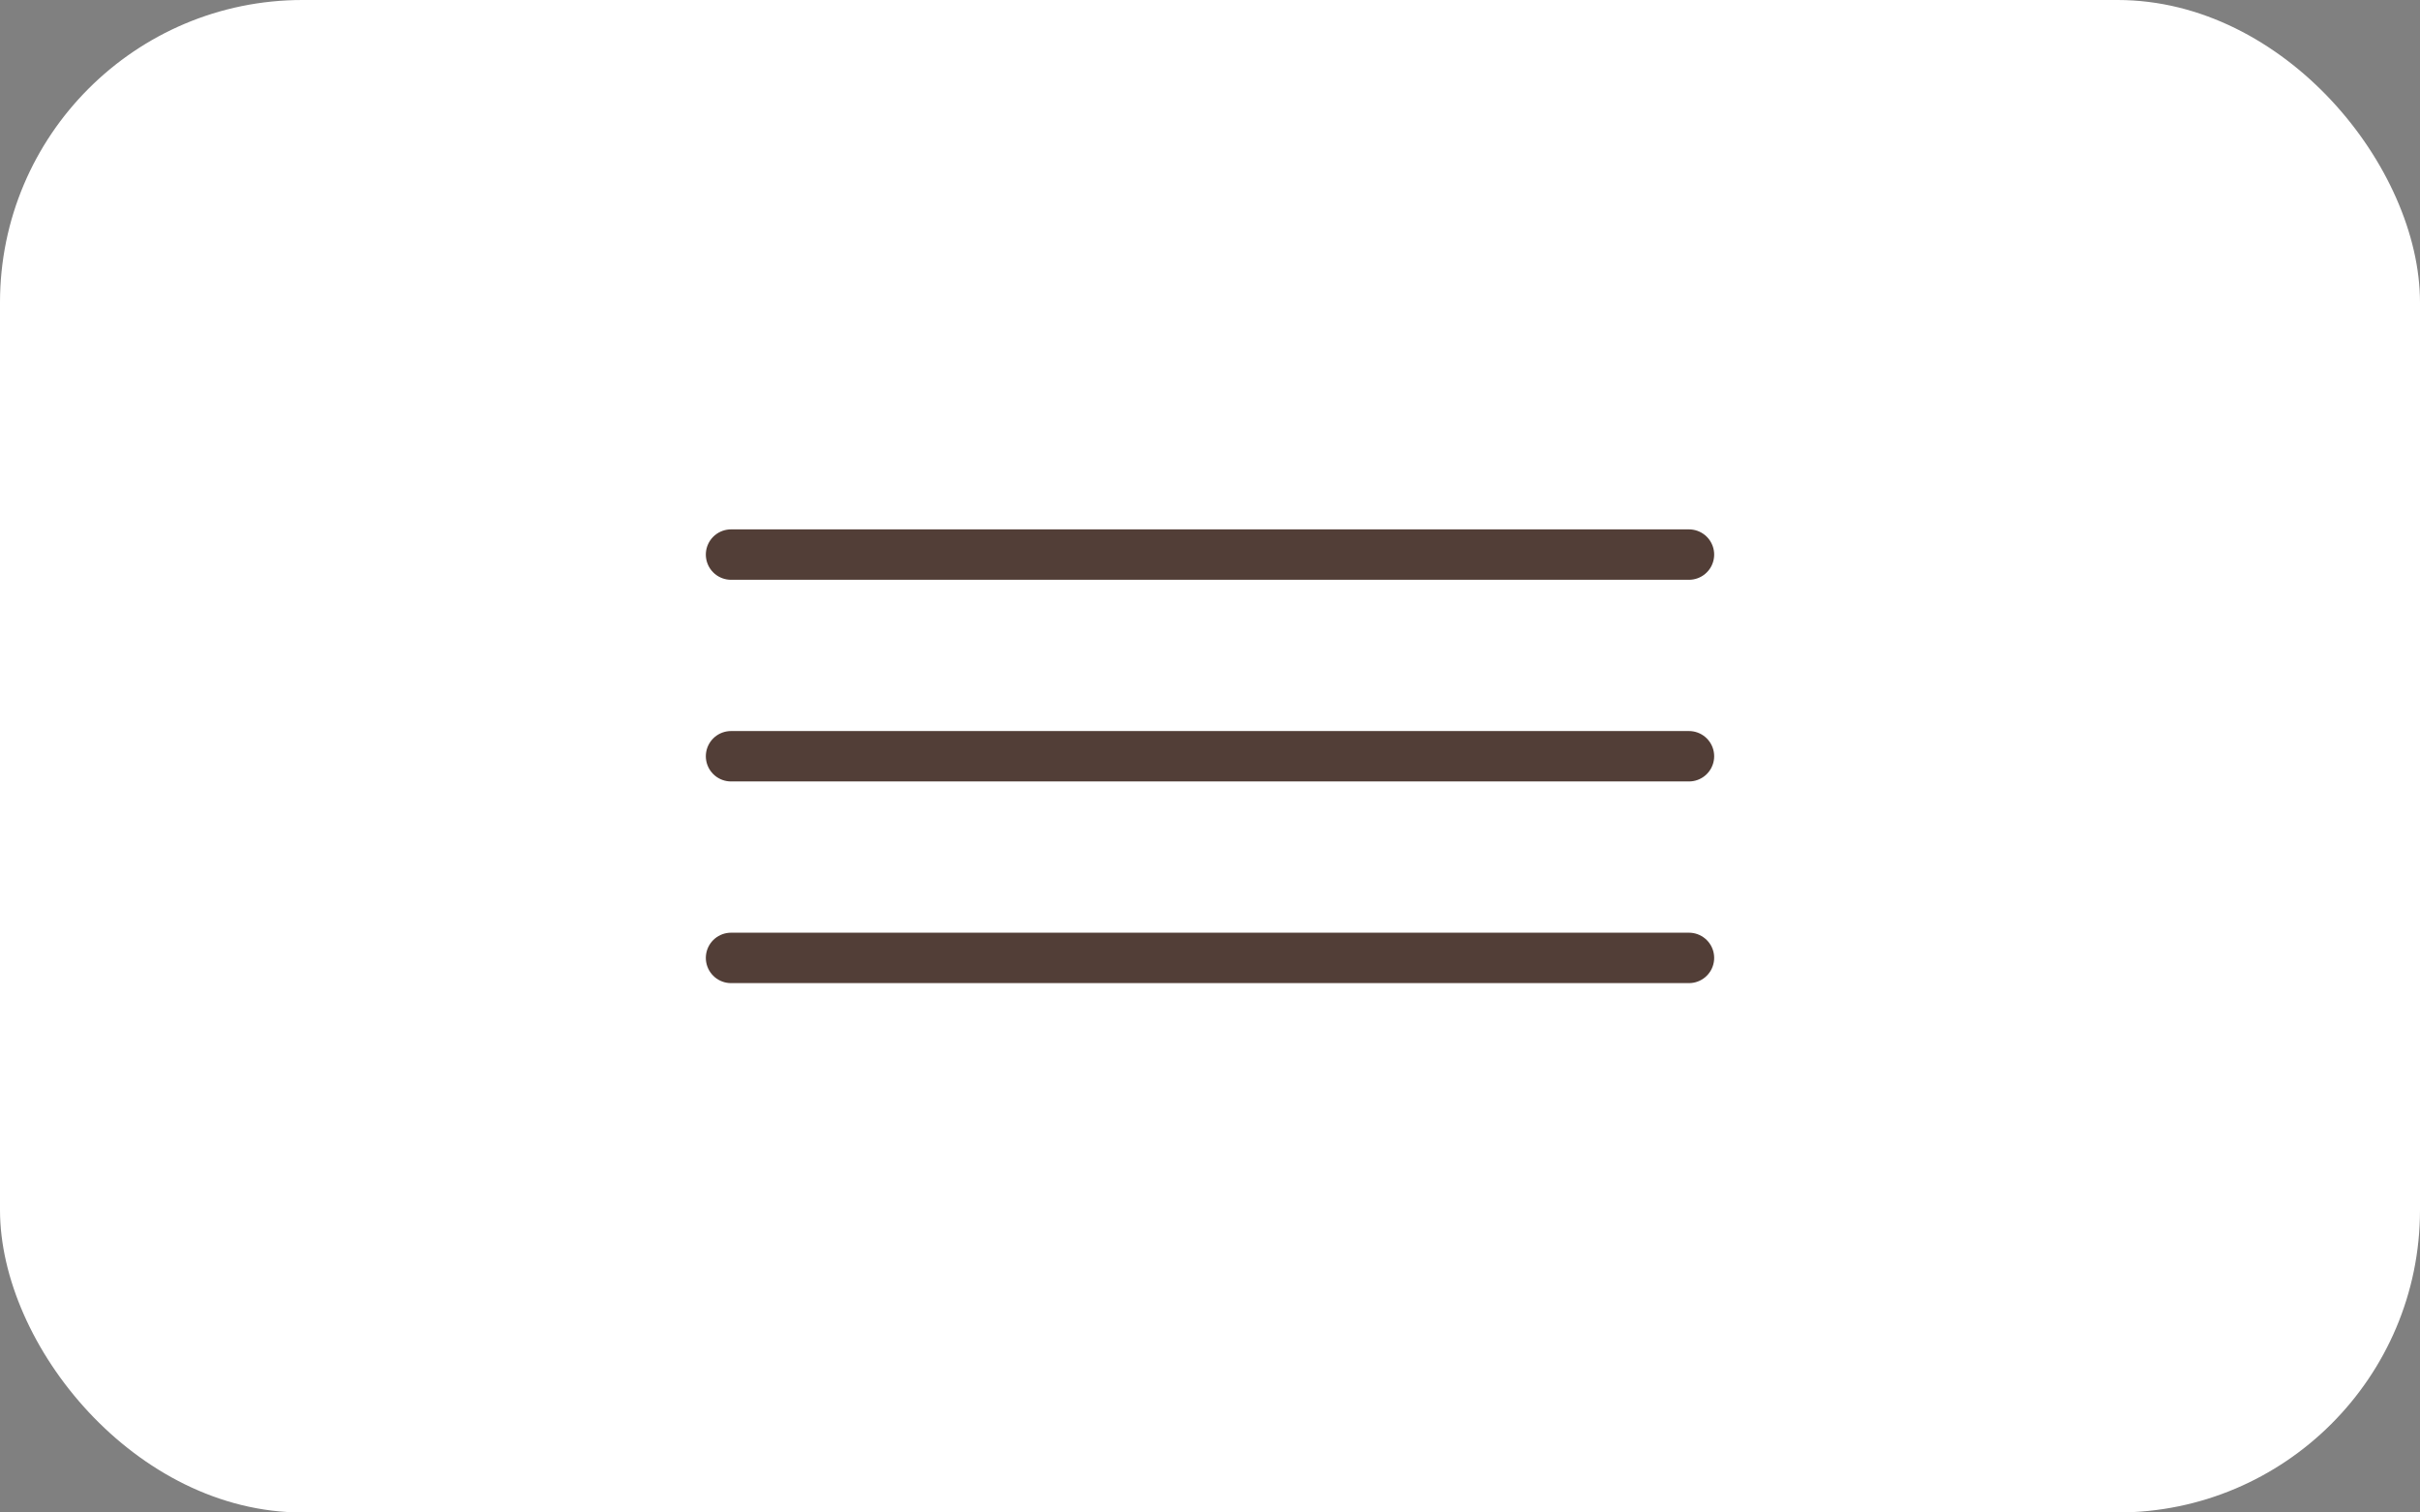
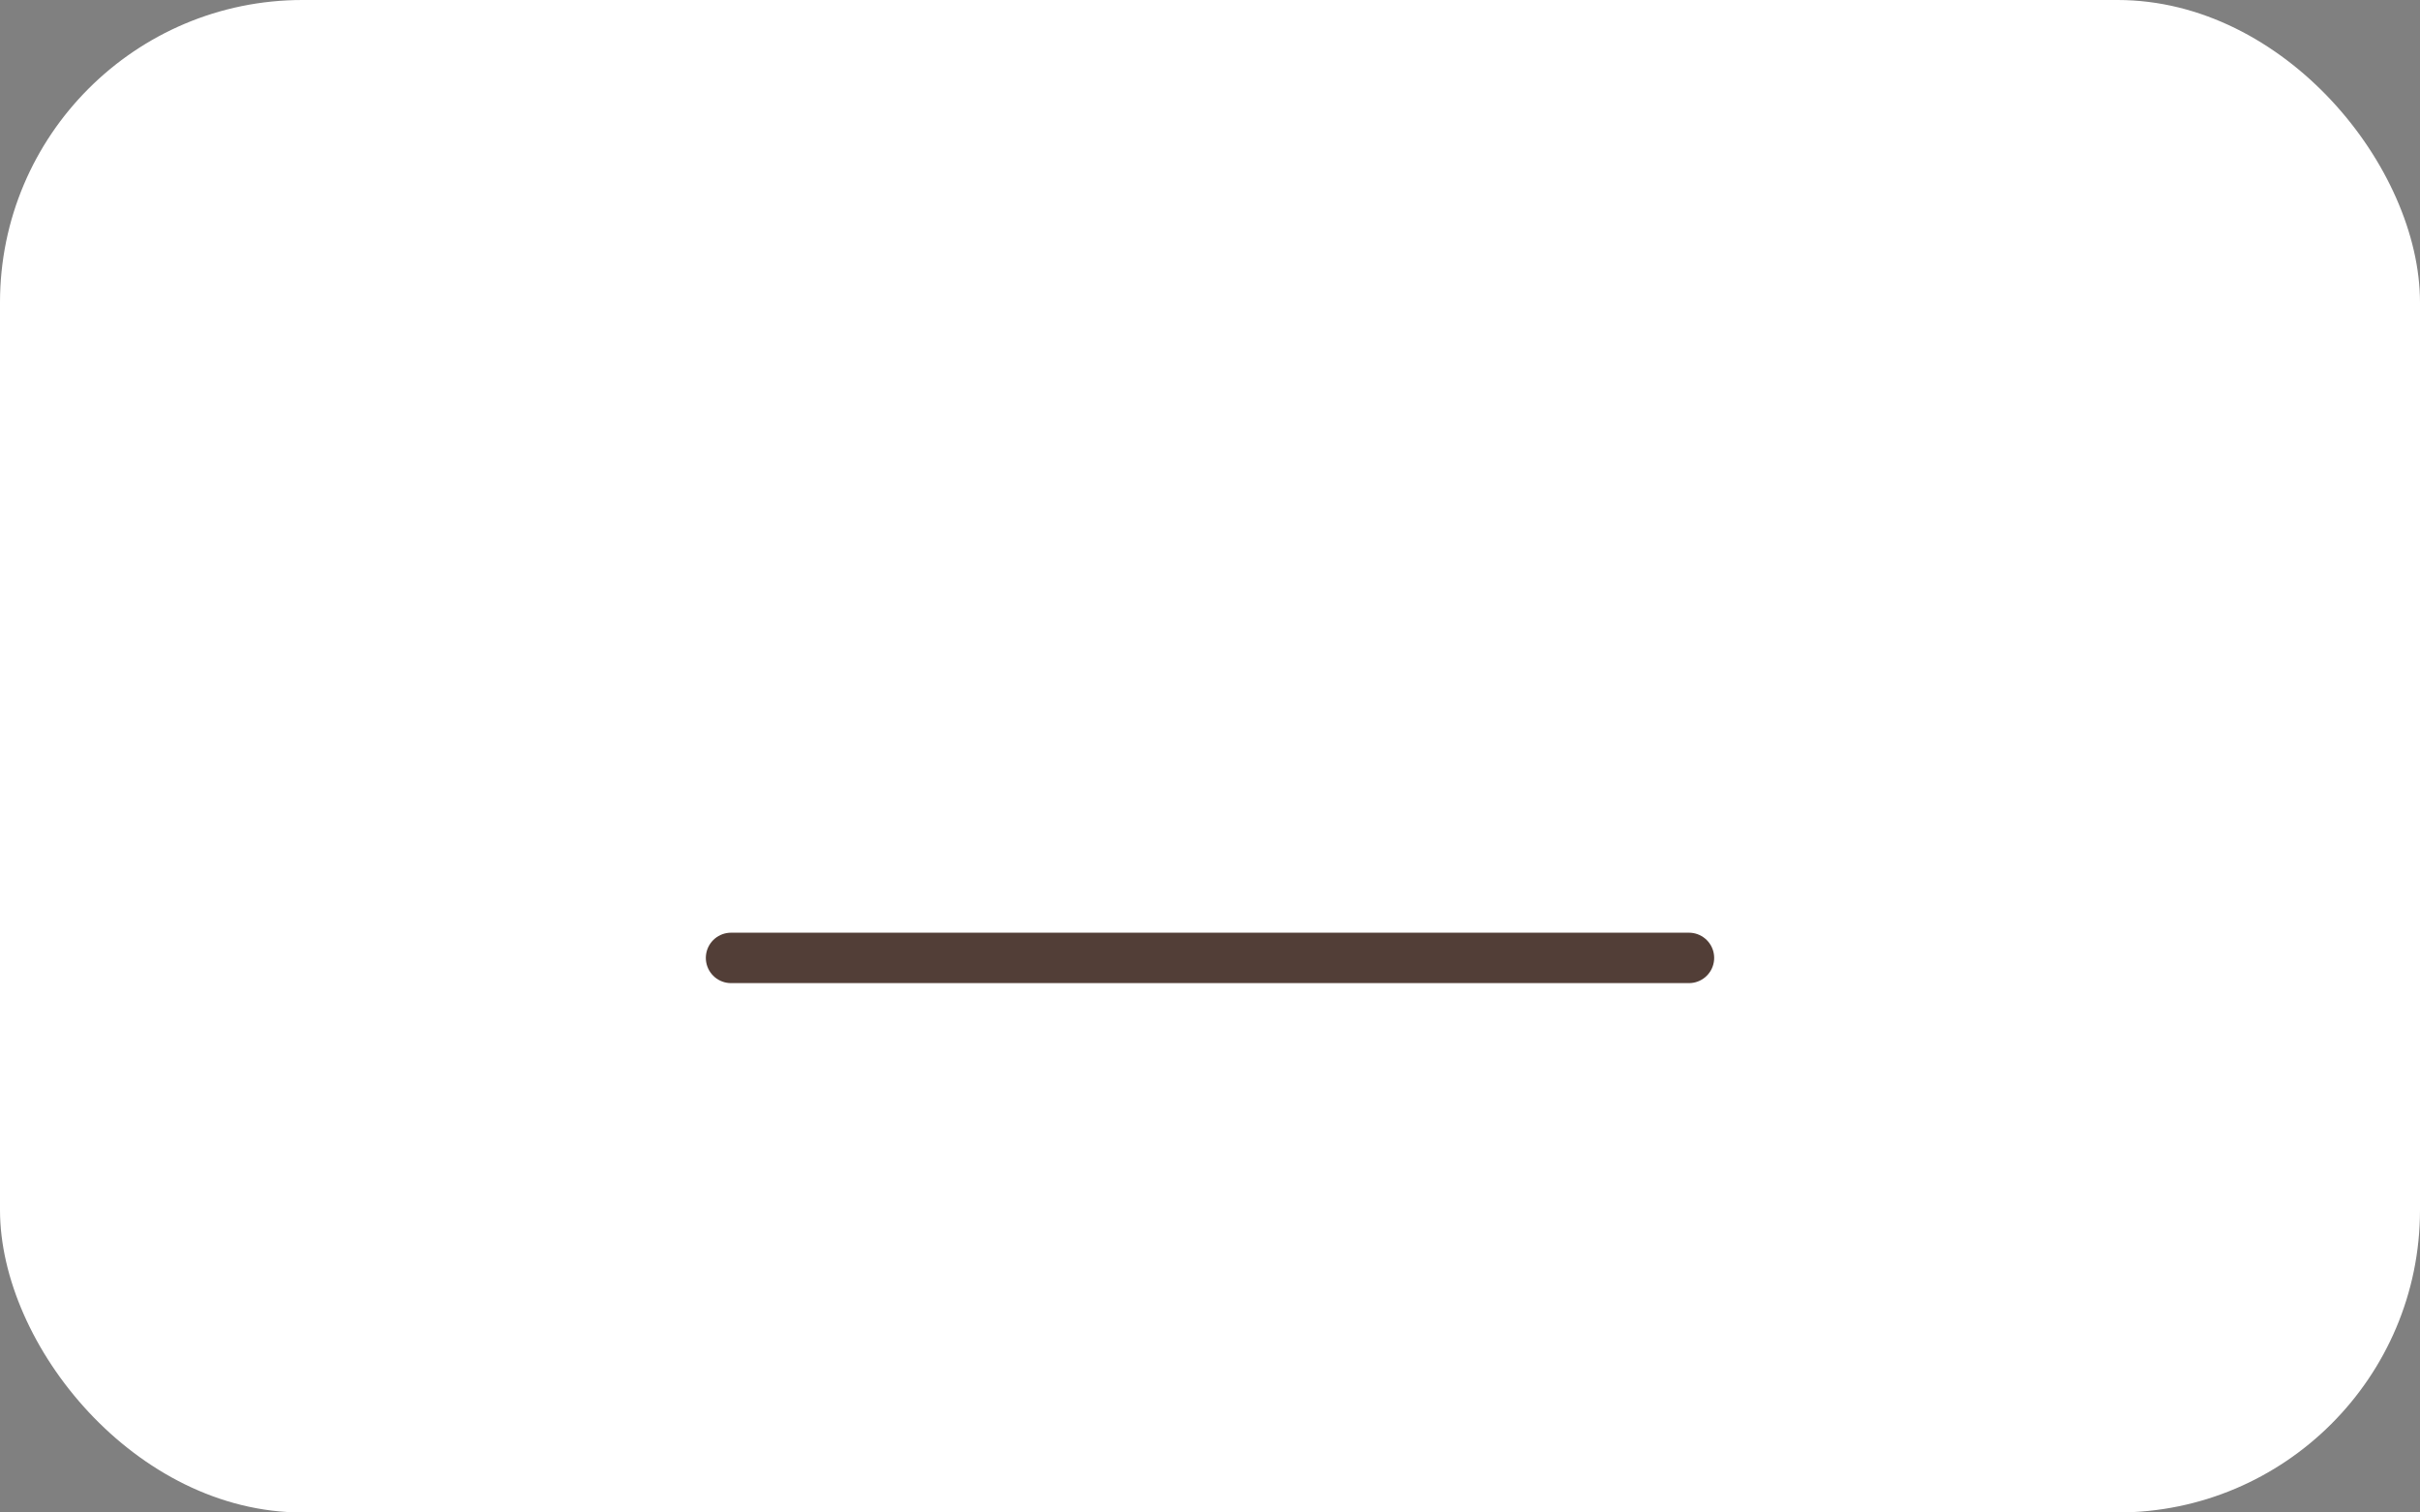
<svg xmlns="http://www.w3.org/2000/svg" width="96" height="60" viewBox="0 0 96 60" fill="none">
  <rect x="0" y="0" width="96" height="60" fill="#808080" stroke="none" />
  <rect width="96" height="60" rx="12" fill="white" />
-   <path d="M29 30H67" stroke="#523E37" stroke-width="2" stroke-linecap="round" stroke-linejoin="round" />
-   <path d="M29 22H67" stroke="#523E37" stroke-width="2" stroke-linecap="round" stroke-linejoin="round" />
  <path d="M29 38H67" stroke="#523E37" stroke-width="2" stroke-linecap="round" stroke-linejoin="round" />
</svg>